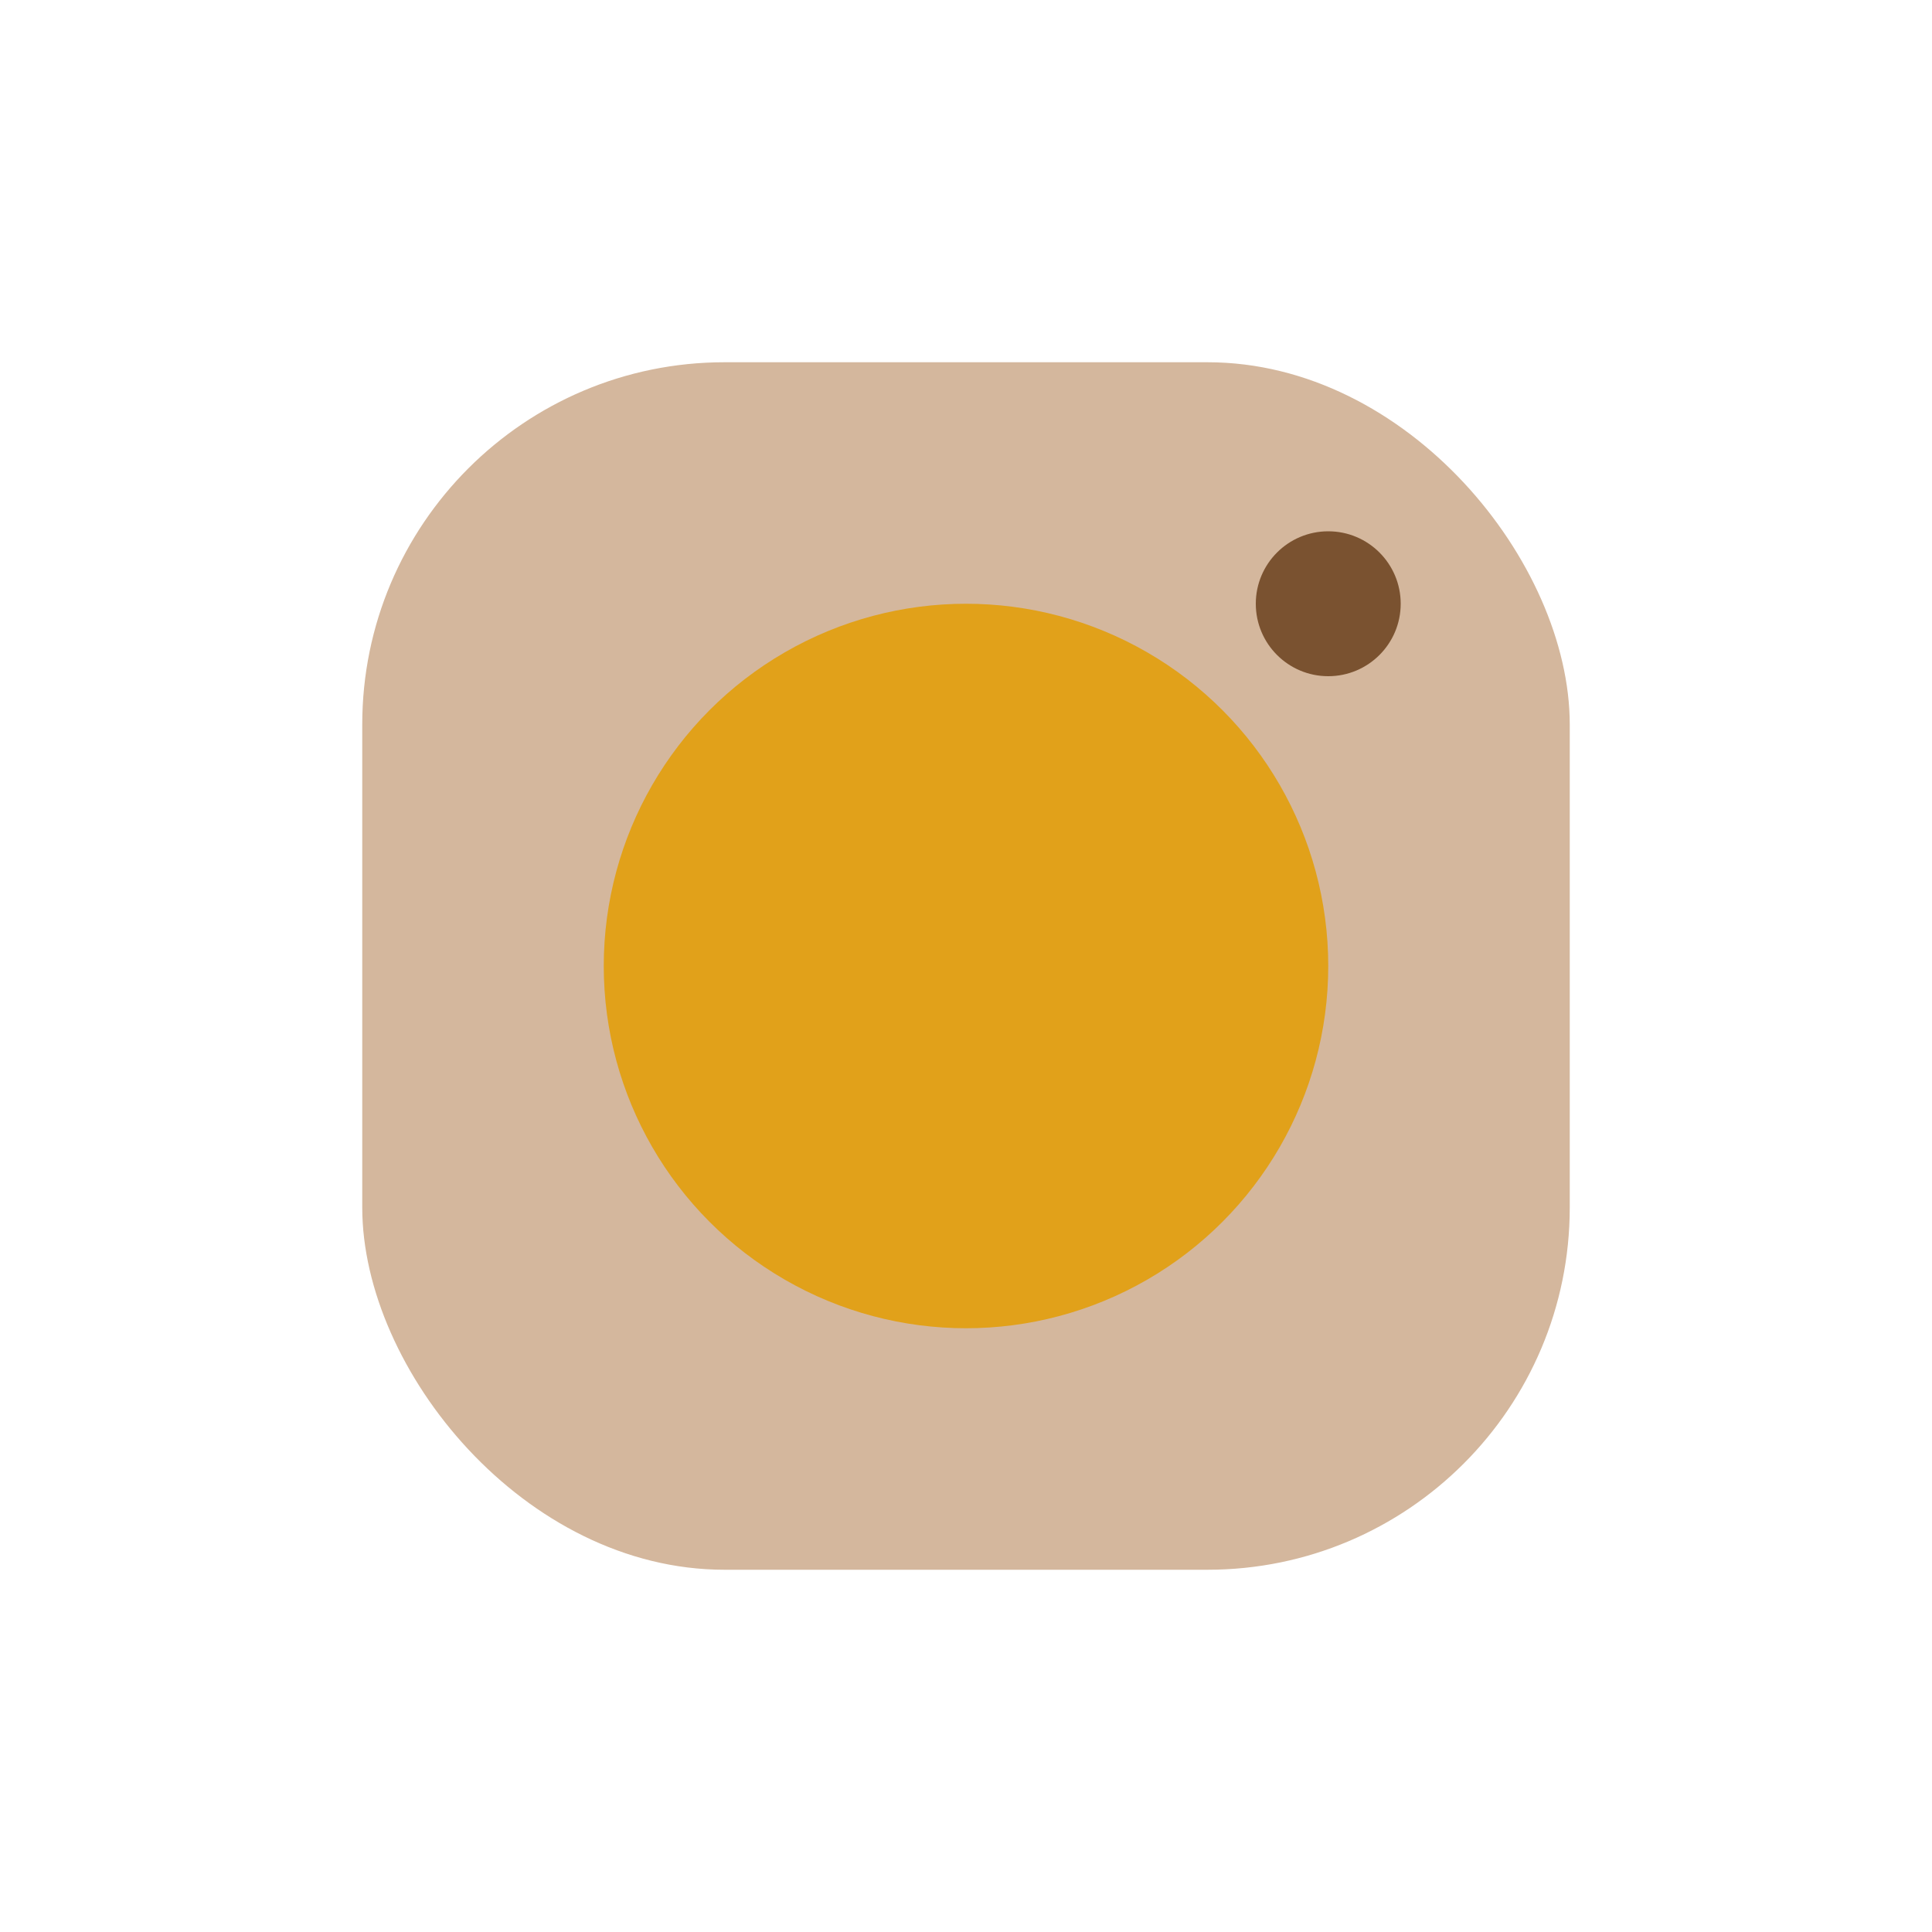
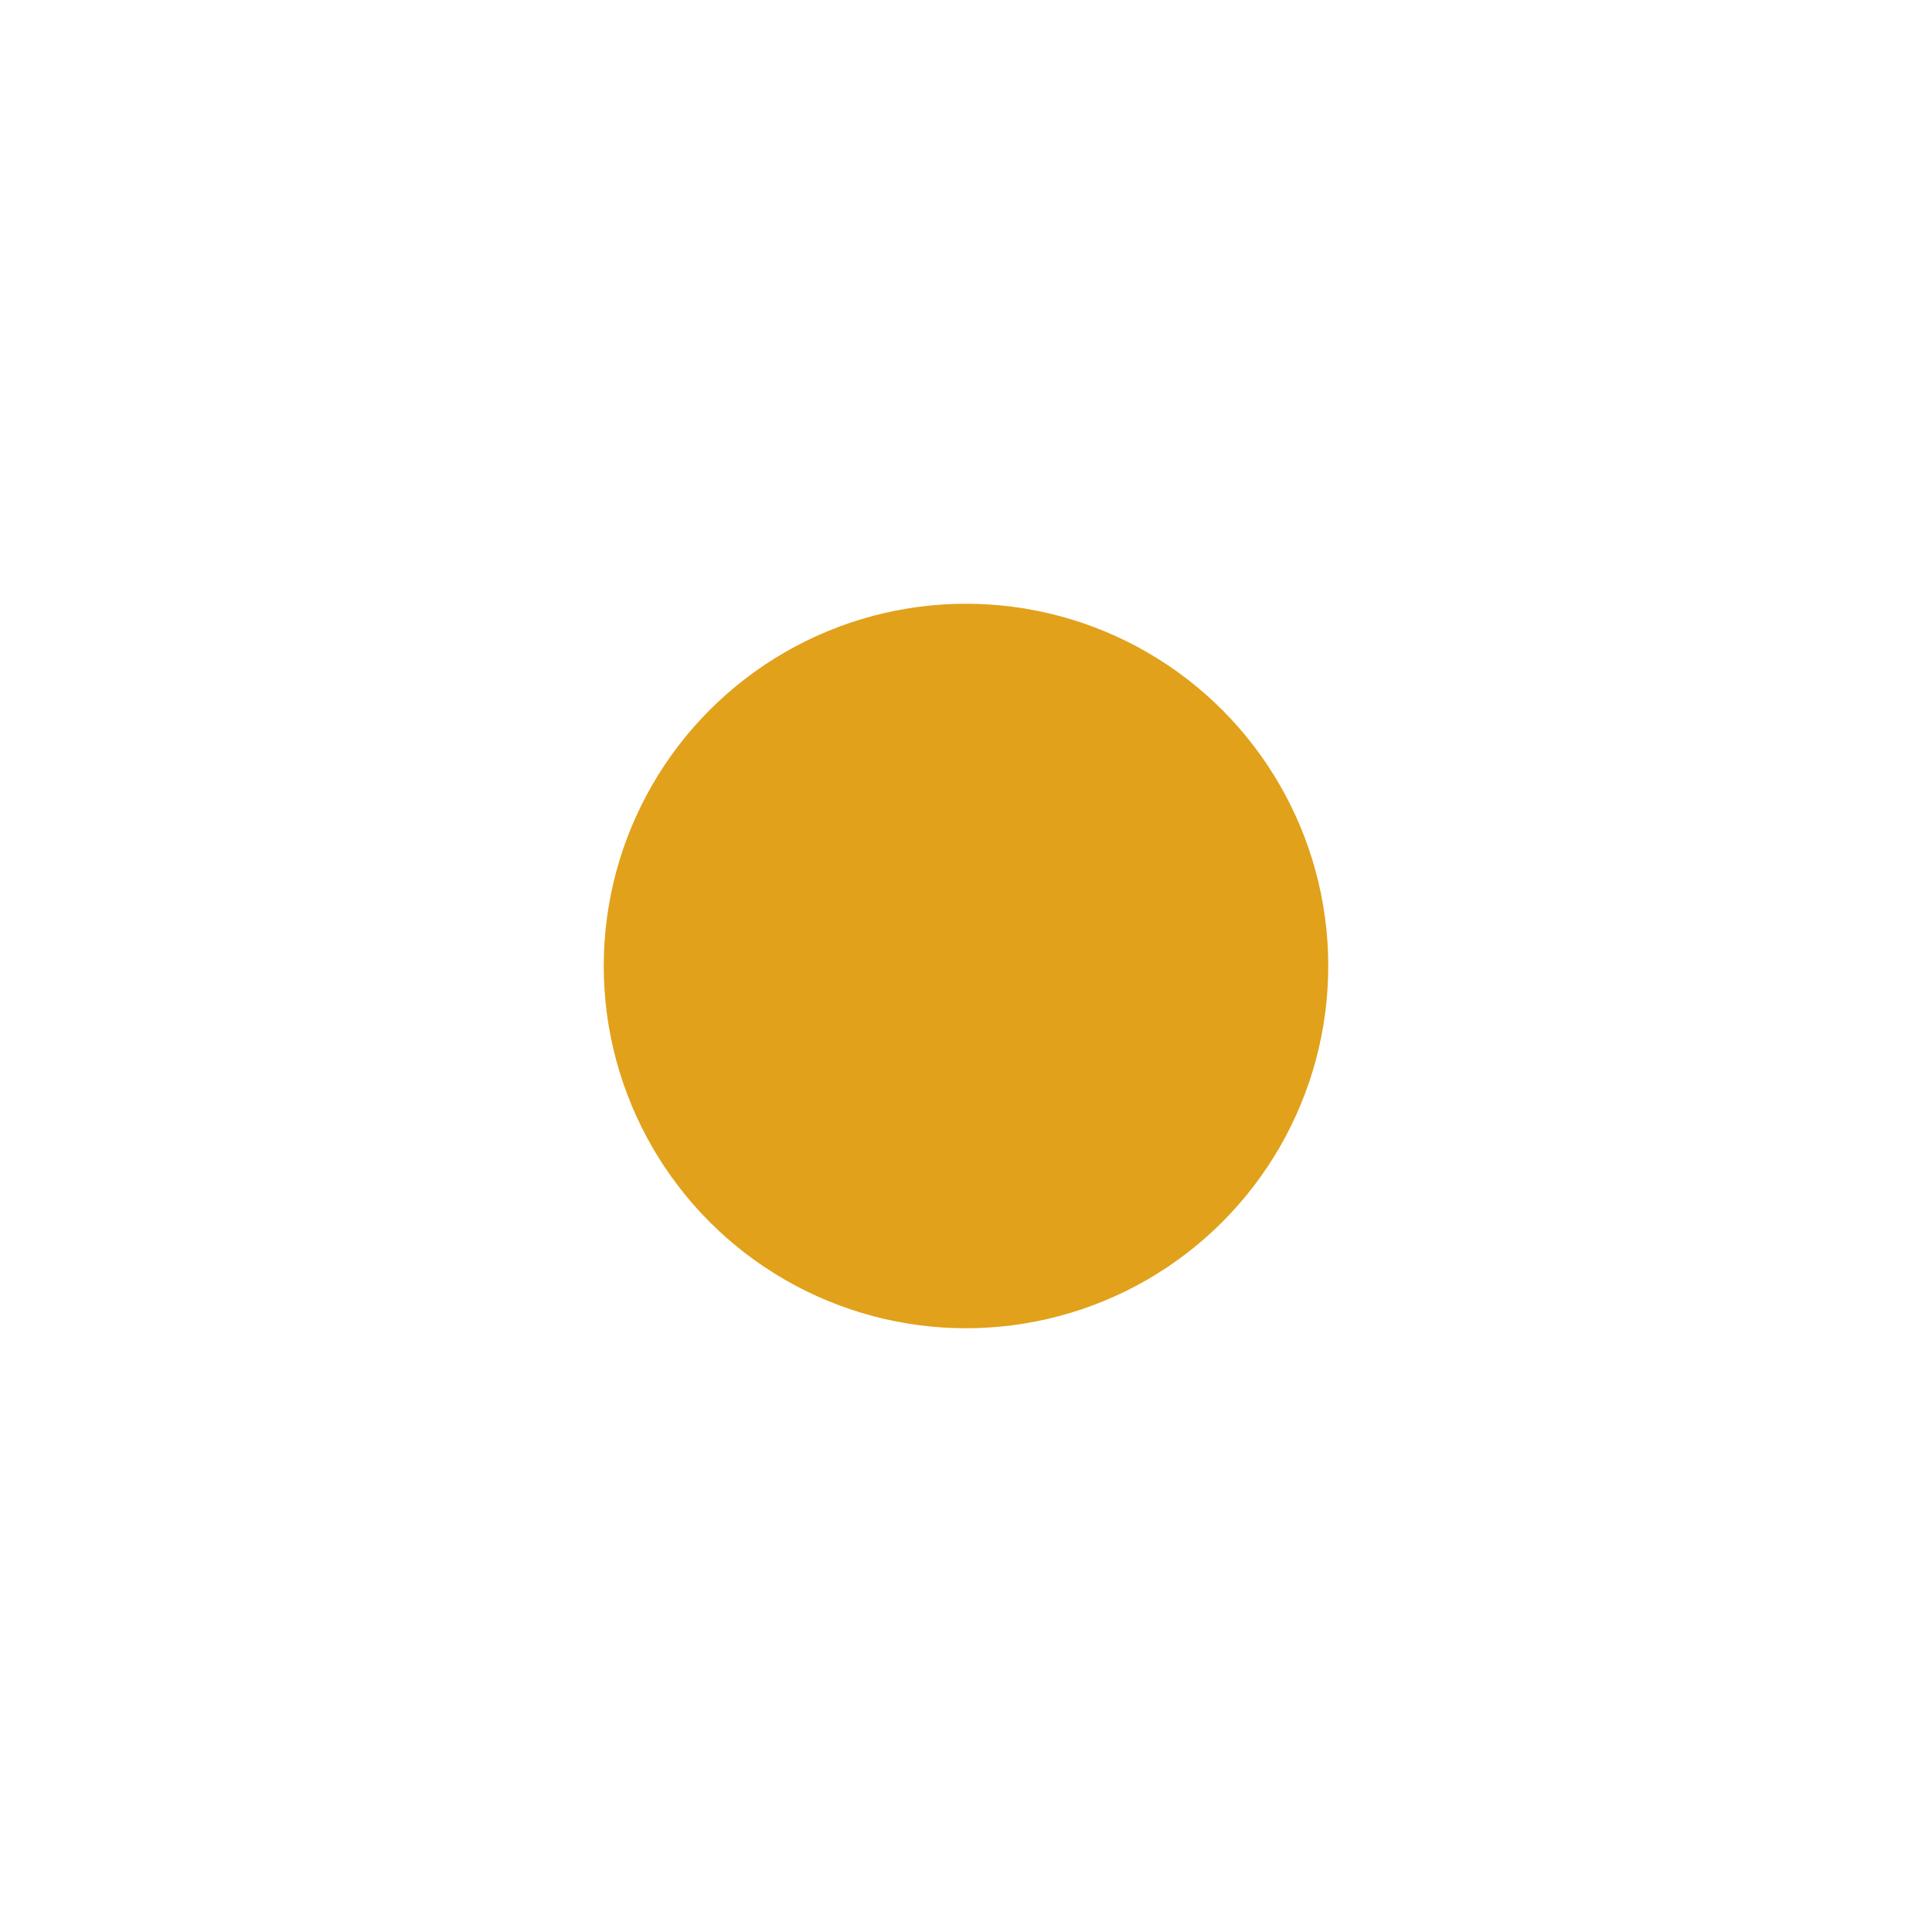
<svg xmlns="http://www.w3.org/2000/svg" width="32" height="32" viewBox="0 0 32 32">
-   <rect x="6" y="6" width="20" height="20" rx="6" fill="#D4B79D" />
  <circle cx="16" cy="16" r="6" fill="#E1A11A" />
-   <circle cx="22" cy="10" r="1.2" fill="#7A5230" />
</svg>